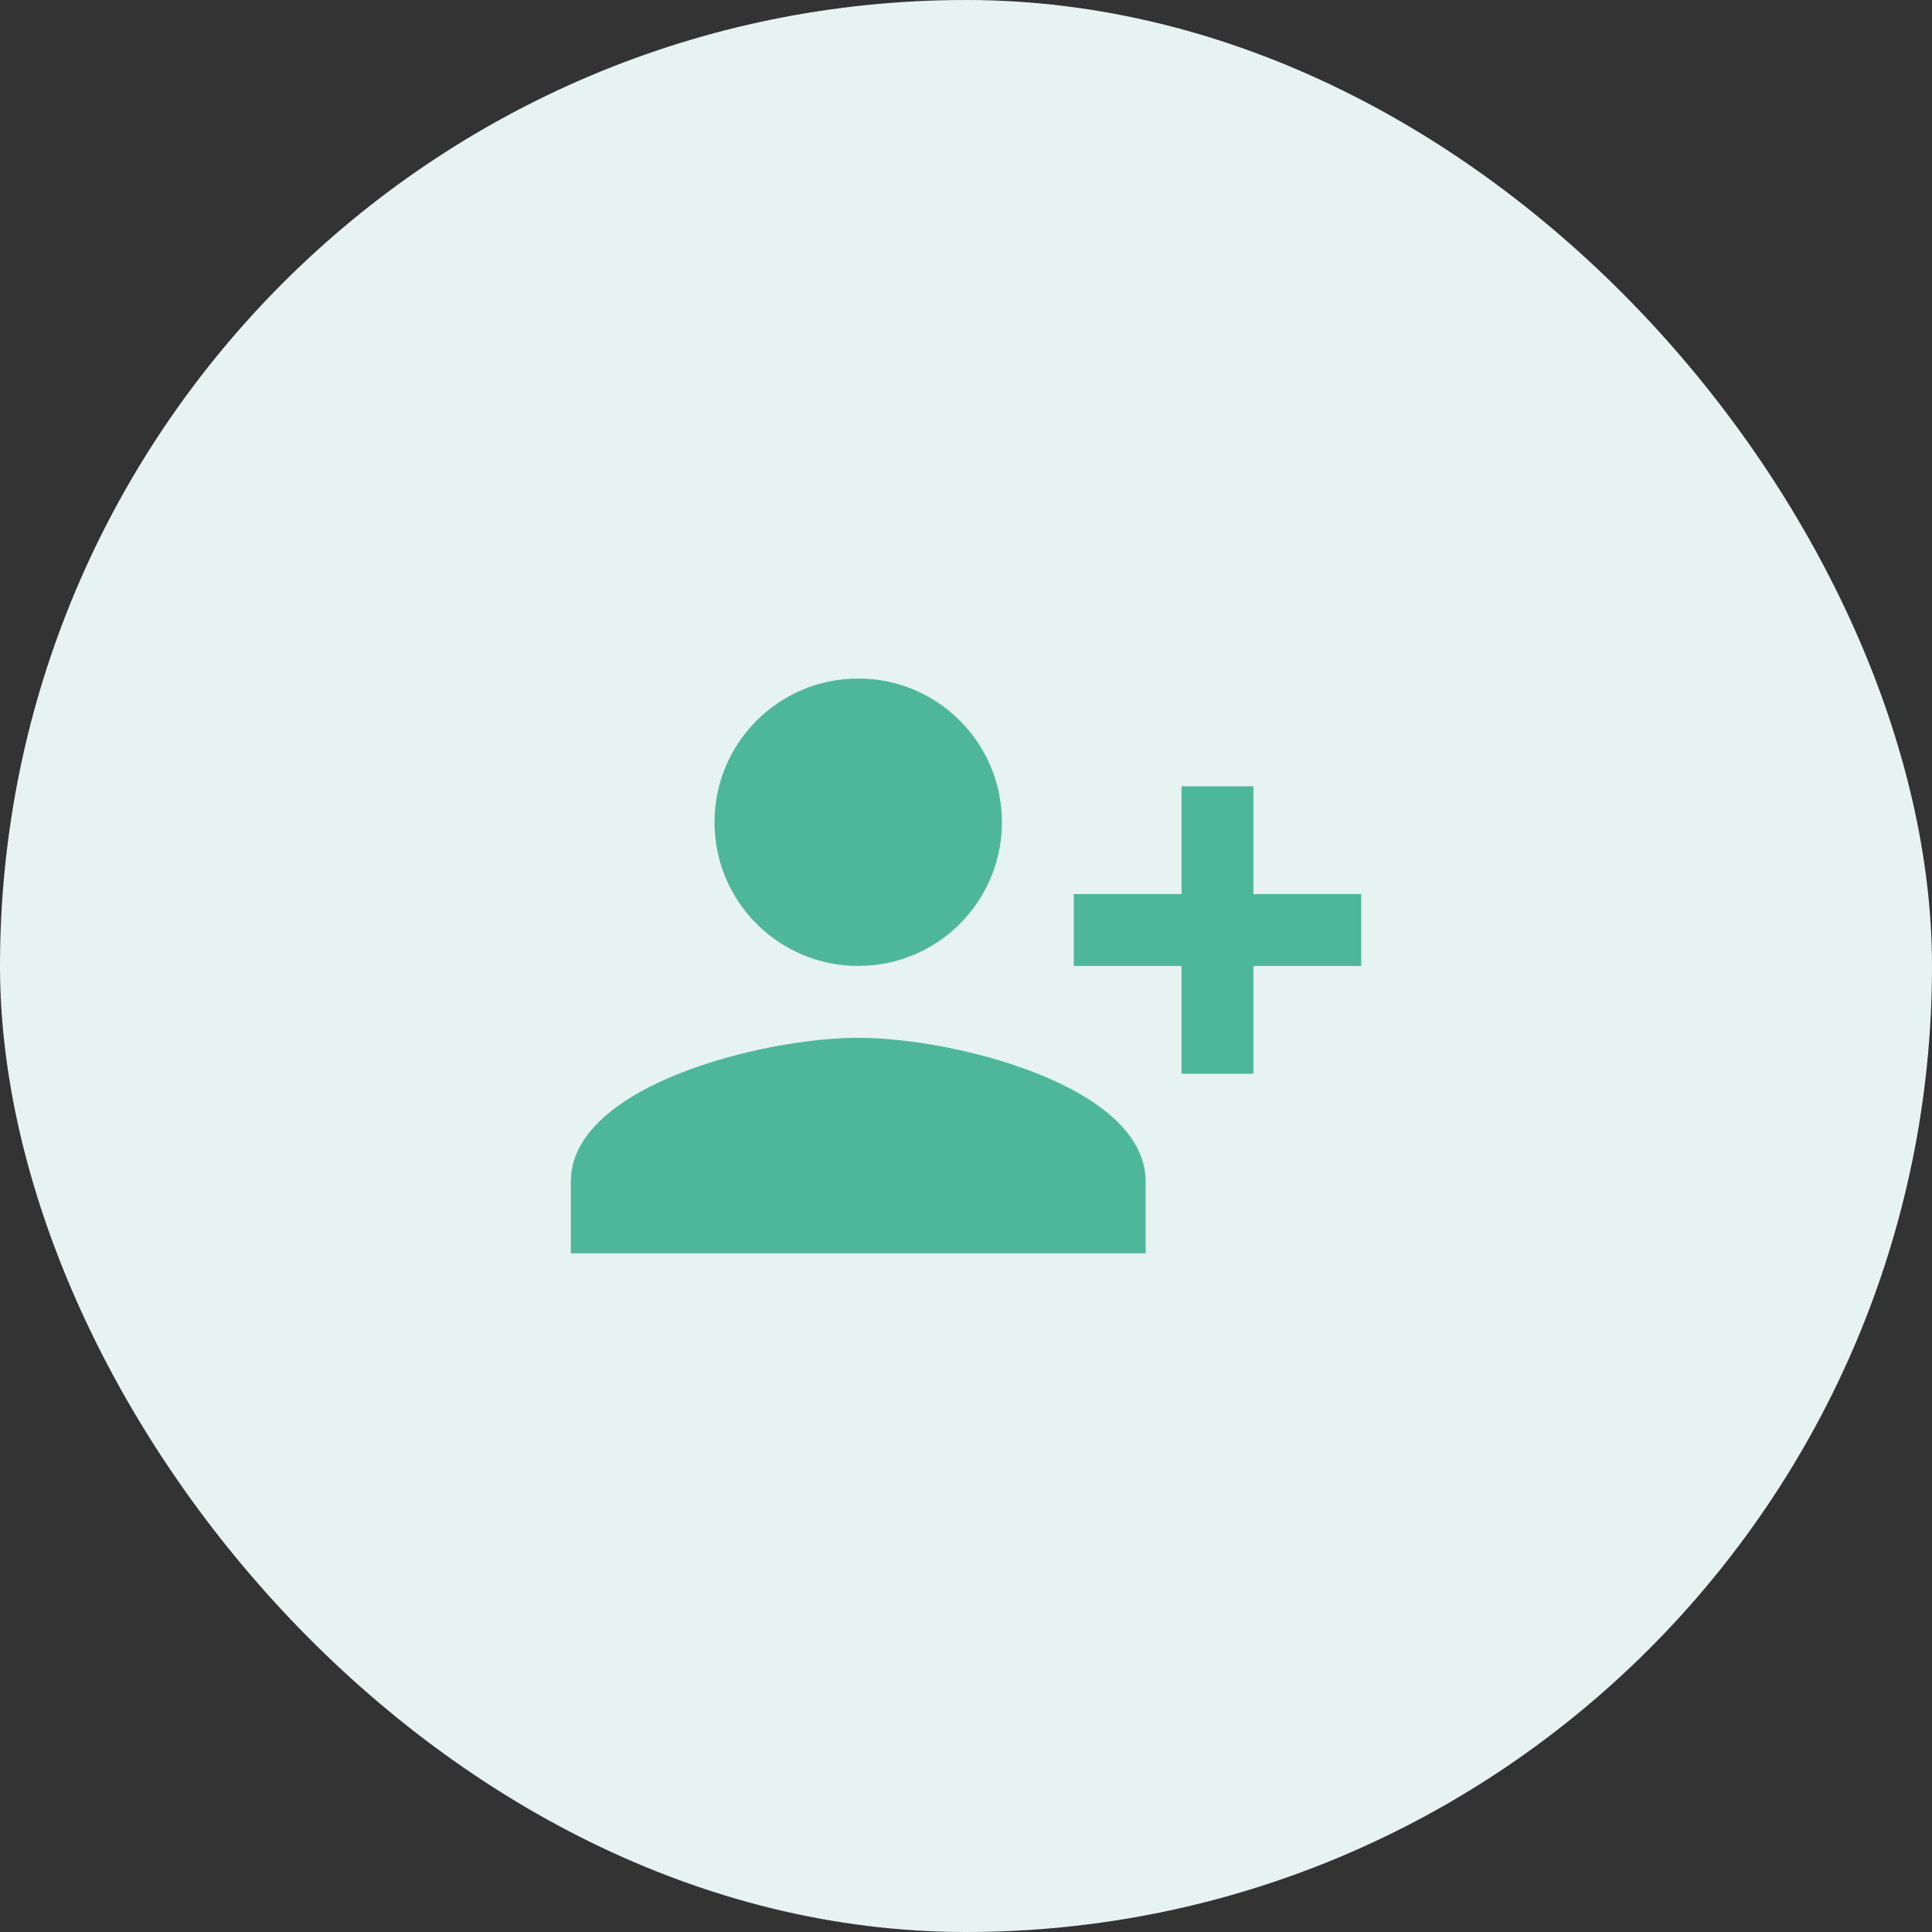
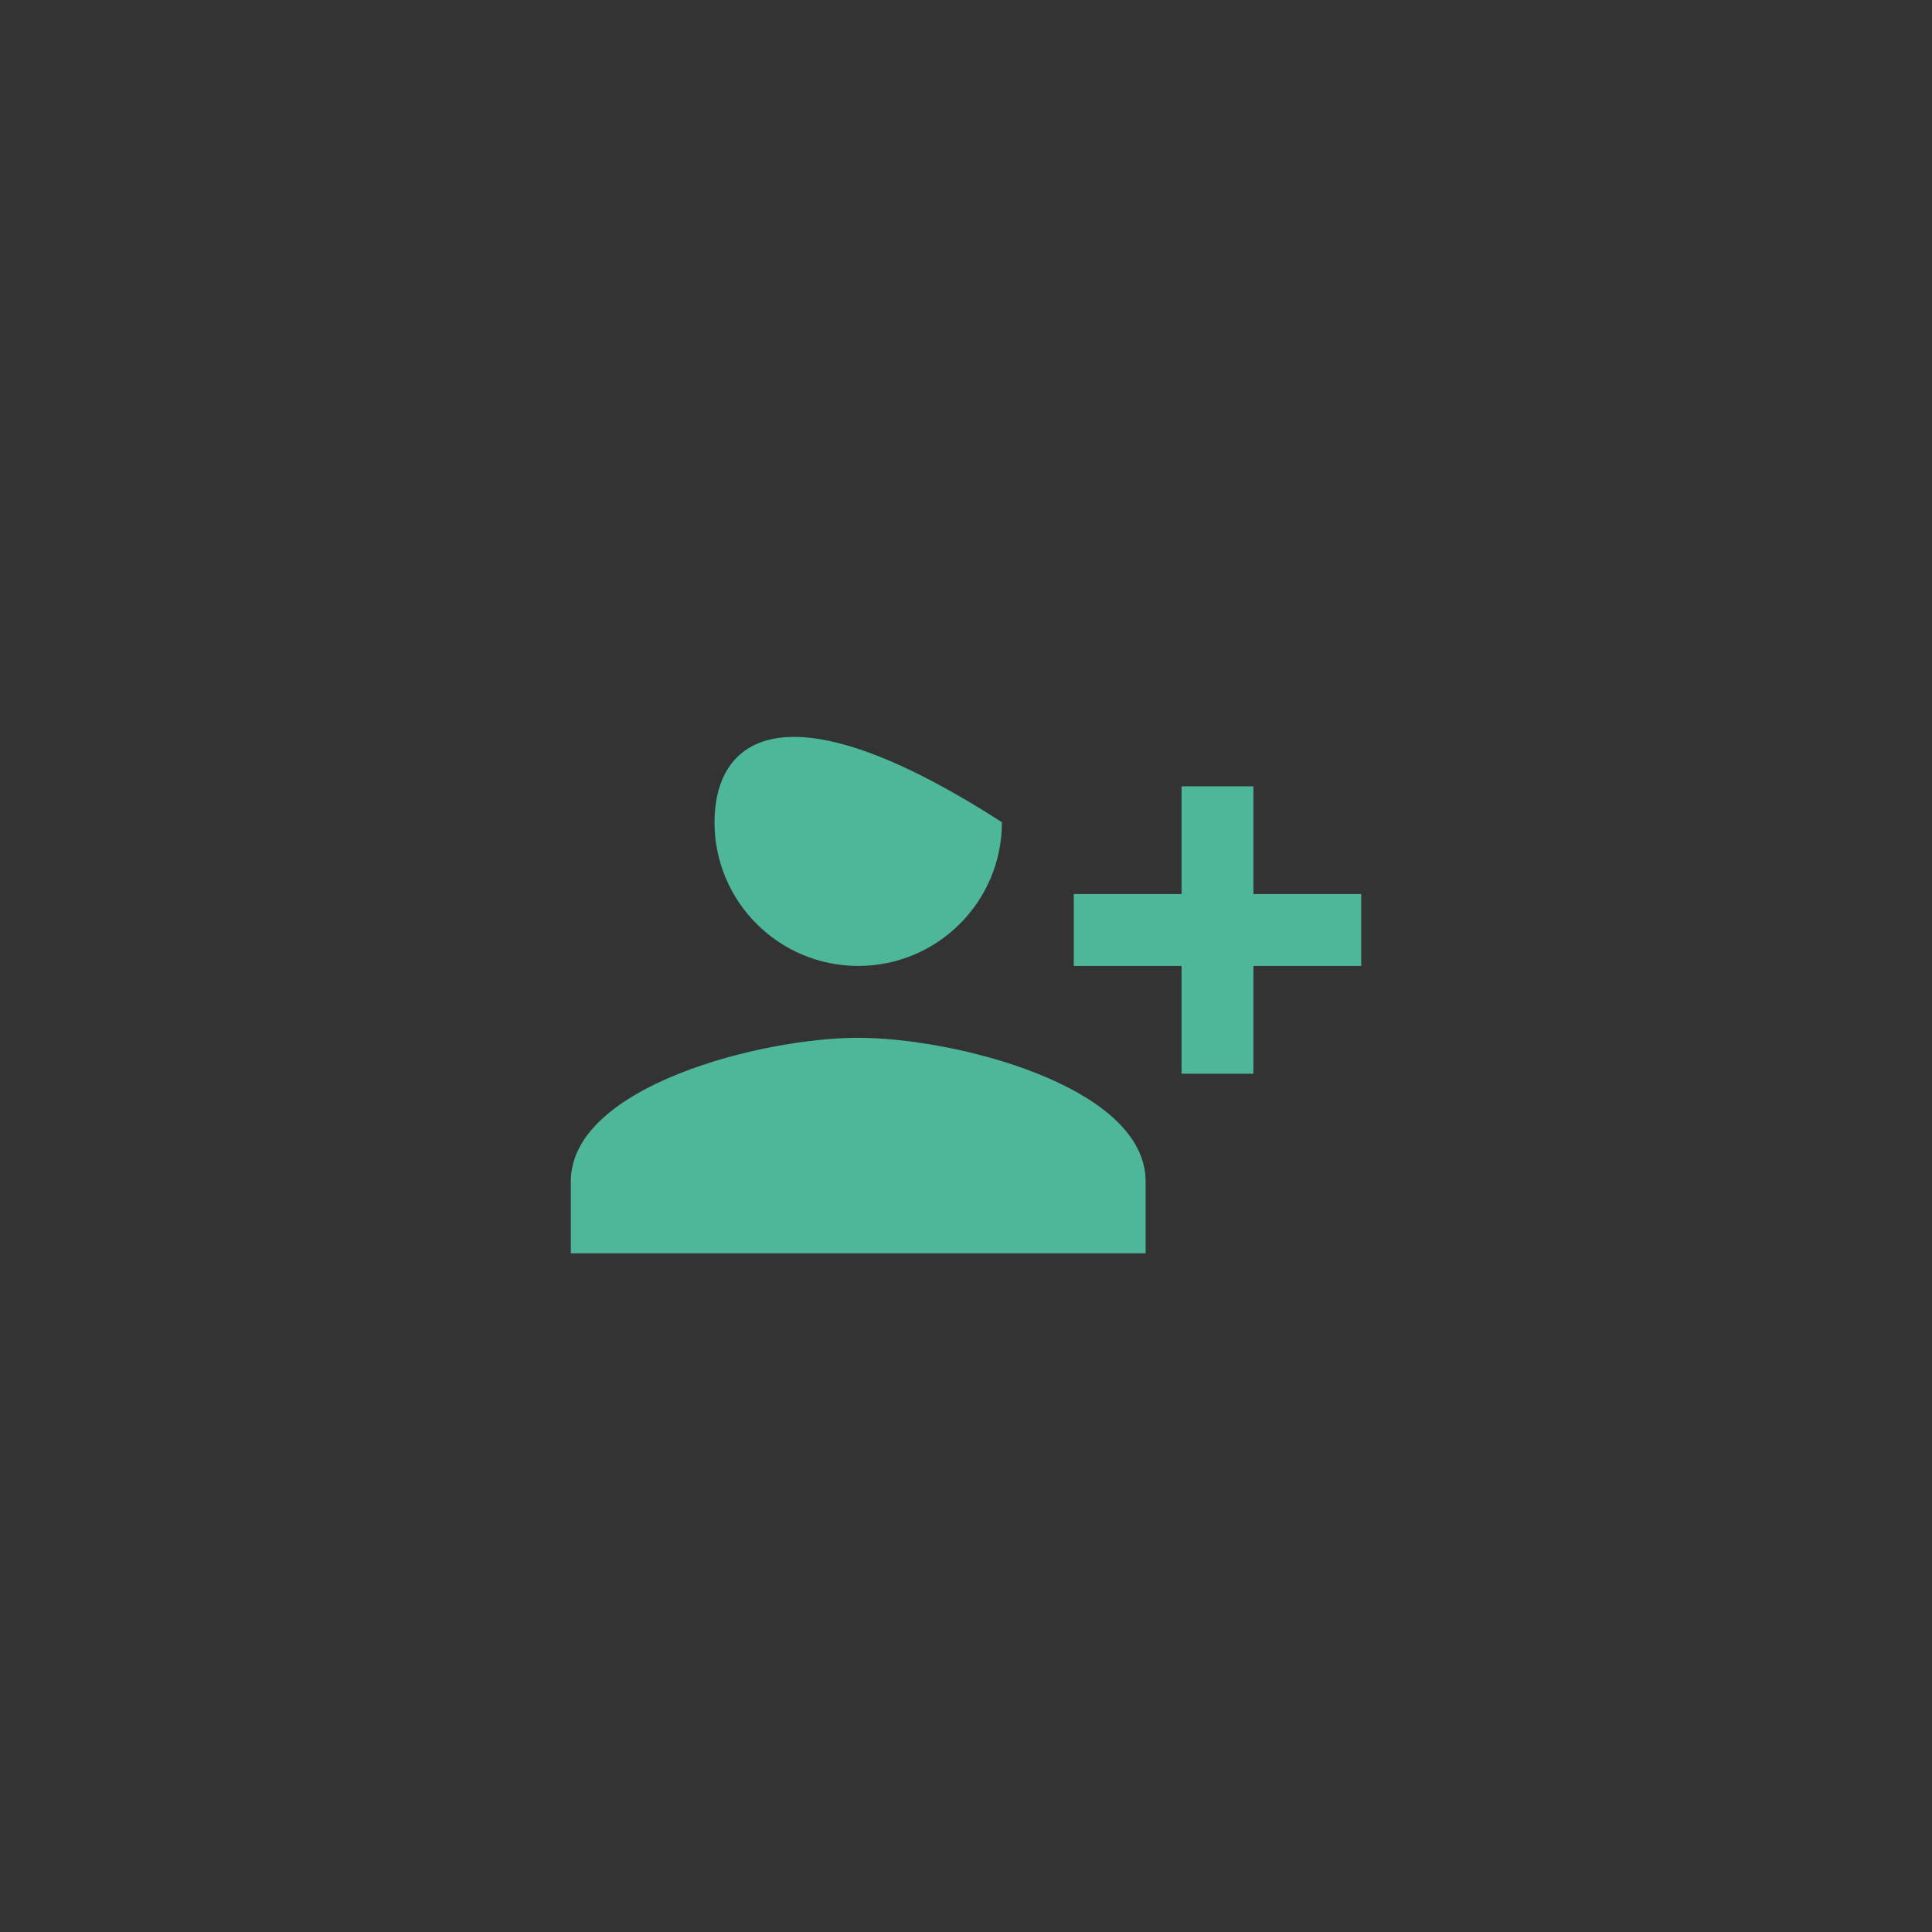
<svg xmlns="http://www.w3.org/2000/svg" width="88" height="88" viewBox="0 0 88 88" fill="none">
  <rect x="0" y="0" width="88" height="88" fill="#333333" stroke="none" />
-   <rect width="88" height="88" rx="44" fill="#E7F3F1" />
-   <path d="M45.636 37.452C45.636 33.835 42.707 30.906 39.091 30.906C35.474 30.906 32.545 33.835 32.545 37.452C32.545 41.068 35.474 43.997 39.091 43.997C42.707 43.997 45.636 41.068 45.636 37.452ZM48.909 40.724V43.997H53.818V48.906H57.091V43.997H62V40.724H57.091V35.815H53.818V40.724H48.909ZM26 53.815V57.088H52.182V53.815C52.182 49.463 43.46 47.27 39.091 47.27C34.722 47.27 26 49.463 26 53.815Z" fill="#4EB79A" />
+   <path d="M45.636 37.452C35.474 30.906 32.545 33.835 32.545 37.452C32.545 41.068 35.474 43.997 39.091 43.997C42.707 43.997 45.636 41.068 45.636 37.452ZM48.909 40.724V43.997H53.818V48.906H57.091V43.997H62V40.724H57.091V35.815H53.818V40.724H48.909ZM26 53.815V57.088H52.182V53.815C52.182 49.463 43.46 47.27 39.091 47.27C34.722 47.27 26 49.463 26 53.815Z" fill="#4EB79A" />
</svg>